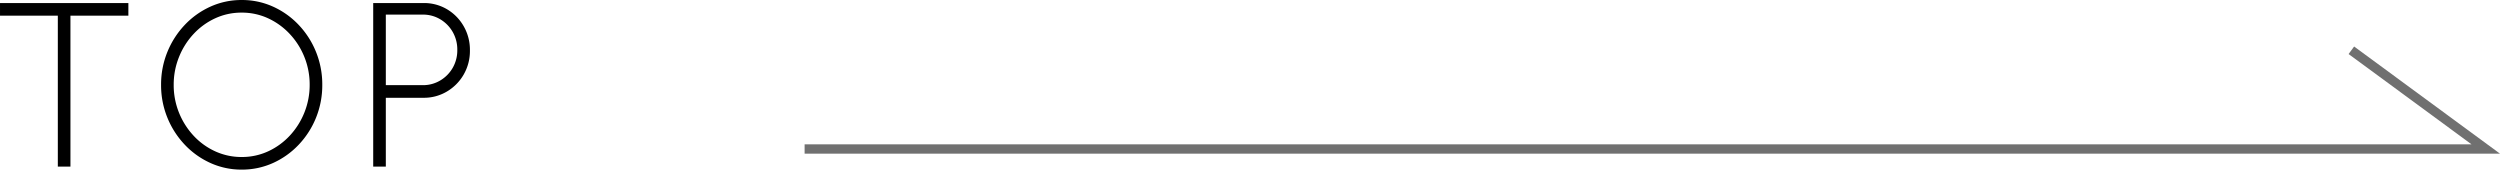
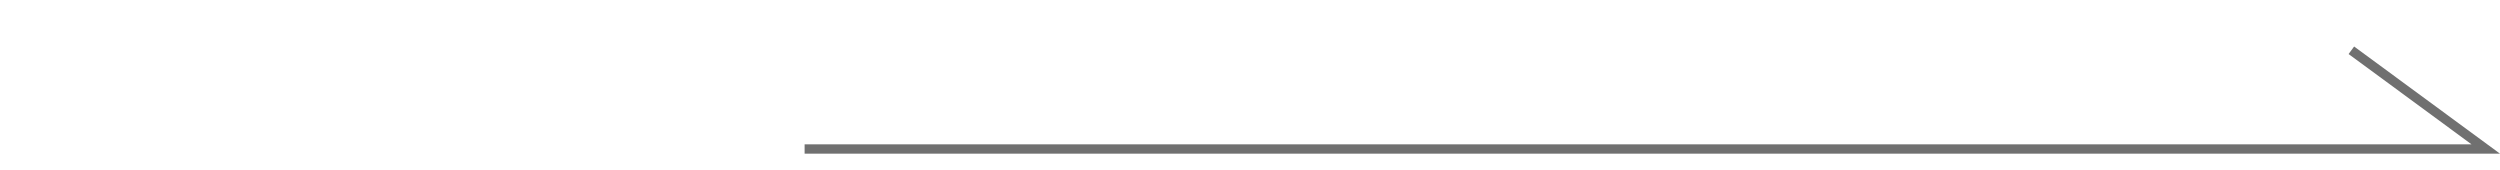
<svg xmlns="http://www.w3.org/2000/svg" width="267.533" height="18.15" viewBox="0 0 267.533 18.15">
  <g id="グループ_723" data-name="グループ 723" transform="translate(-473.424 -4422.273)">
-     <path id="パス_697" data-name="パス 697" d="M-11.406-17.5v1.35h-6.2V0h-1.35V-16.15h-6.187V-17.5ZM.719.325A8.009,8.009,0,0,1-2.619-.381a8.7,8.7,0,0,1-2.75-1.956A9.274,9.274,0,0,1-7.231-5.231,9.172,9.172,0,0,1-7.906-8.75a9.172,9.172,0,0,1,.675-3.519,9.274,9.274,0,0,1,1.862-2.894,8.7,8.7,0,0,1,2.75-1.956,8.009,8.009,0,0,1,3.337-.706,8.038,8.038,0,0,1,3.35.706,8.7,8.7,0,0,1,2.75,1.956,9.183,9.183,0,0,1,1.856,2.894A9.247,9.247,0,0,1,9.344-8.75a9.247,9.247,0,0,1-.669,3.519A9.183,9.183,0,0,1,6.819-2.338,8.7,8.7,0,0,1,4.069-.381,8.038,8.038,0,0,1,.719.325Zm0-1.35a6.668,6.668,0,0,0,2.844-.612A7.367,7.367,0,0,0,5.875-3.319,7.932,7.932,0,0,0,7.431-5.787,7.871,7.871,0,0,0,7.994-8.75a7.861,7.861,0,0,0-.569-2.988A7.888,7.888,0,0,0,5.856-14.2a7.424,7.424,0,0,0-2.312-1.669,6.655,6.655,0,0,0-2.825-.606,6.668,6.668,0,0,0-2.844.612,7.367,7.367,0,0,0-2.312,1.681,7.932,7.932,0,0,0-1.556,2.469A7.871,7.871,0,0,0-6.556-8.75a7.861,7.861,0,0,0,.569,2.988A7.965,7.965,0,0,0-4.419-3.294,7.272,7.272,0,0,0-2.1-1.625,6.726,6.726,0,0,0,.719-1.025ZM14.794,0V-17.5h5.4a4.791,4.791,0,0,1,2.506.669,4.972,4.972,0,0,1,1.781,1.819,5.065,5.065,0,0,1,.663,2.575,5.04,5.04,0,0,1-.675,2.6,5,5,0,0,1-1.8,1.812,4.788,4.788,0,0,1-2.475.663h-4.05V0Zm1.35-8.713h3.962a3.575,3.575,0,0,0,1.85-.494,3.725,3.725,0,0,0,1.337-1.344,3.749,3.749,0,0,0,.5-1.937,3.758,3.758,0,0,0-.5-1.931,3.71,3.71,0,0,0-1.337-1.35,3.575,3.575,0,0,0-1.85-.494H16.144Z" transform="translate(498.568 4440.099)" />
    <path id="パス_292" data-name="パス 292" d="M617.96,6328.339h179.9l-14.377-10.562" transform="translate(-58.432 -1890.124)" fill="none" stroke="#707070" stroke-width="1" />
  </g>
</svg>